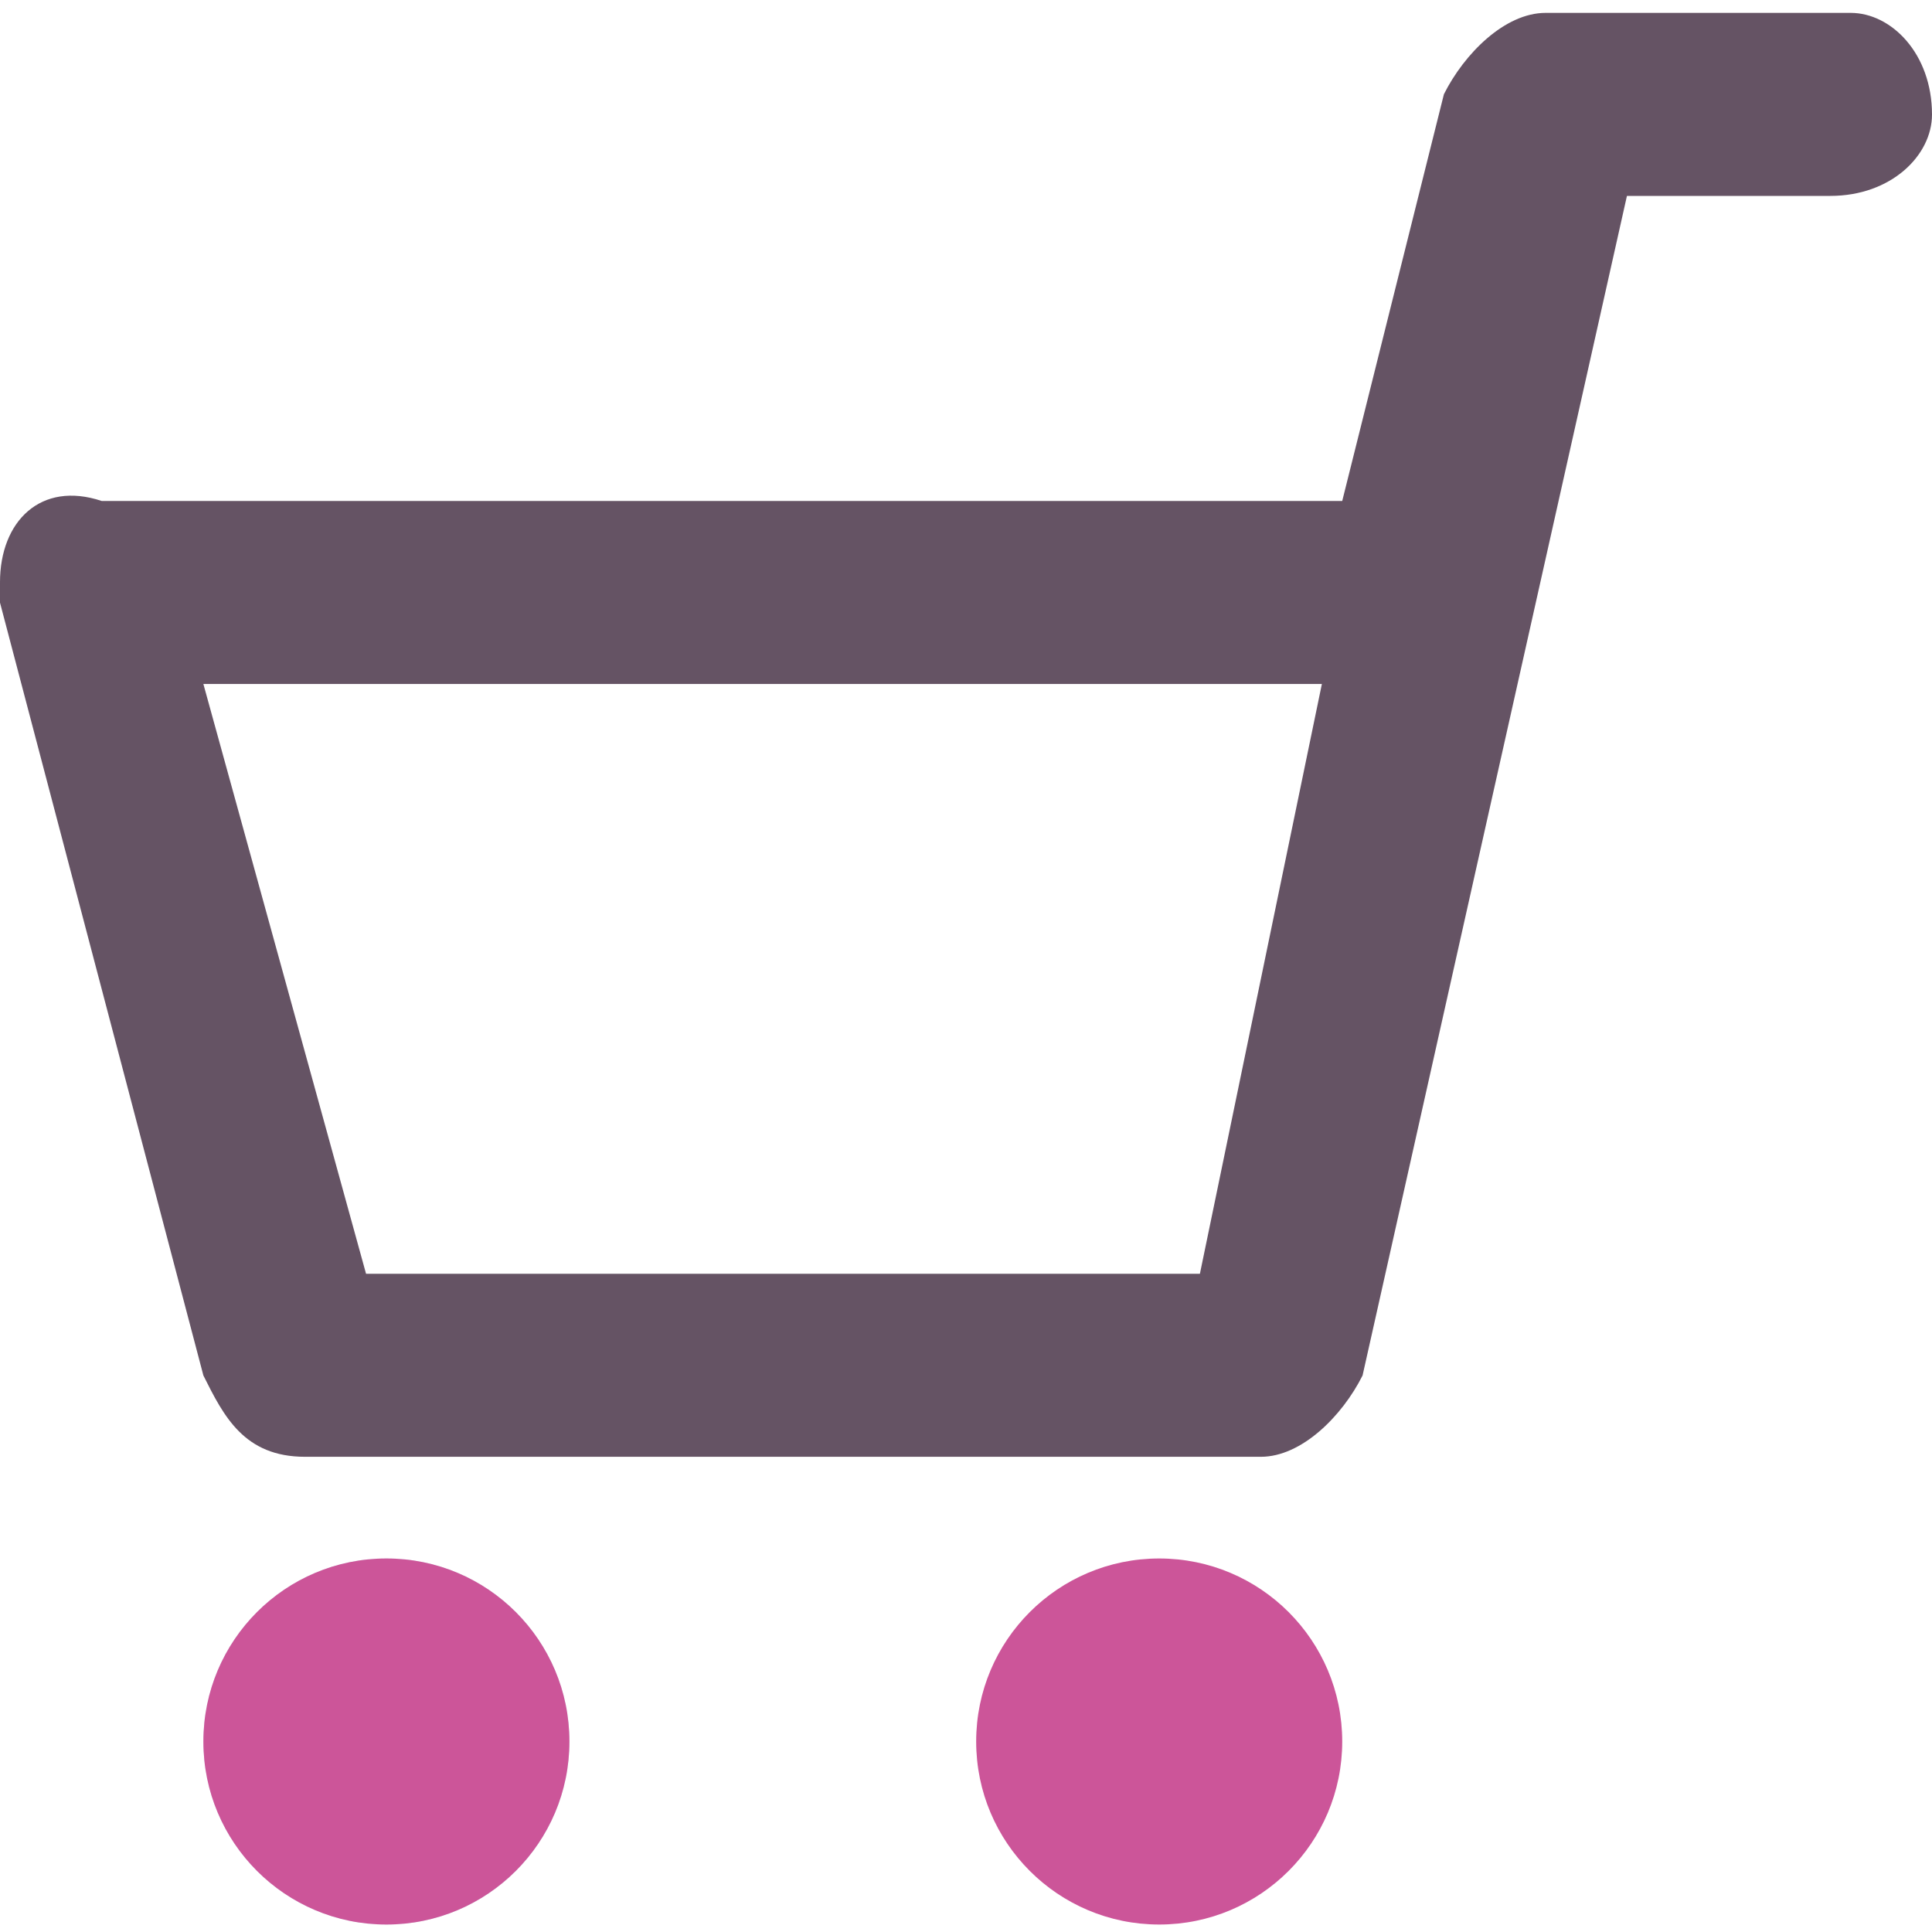
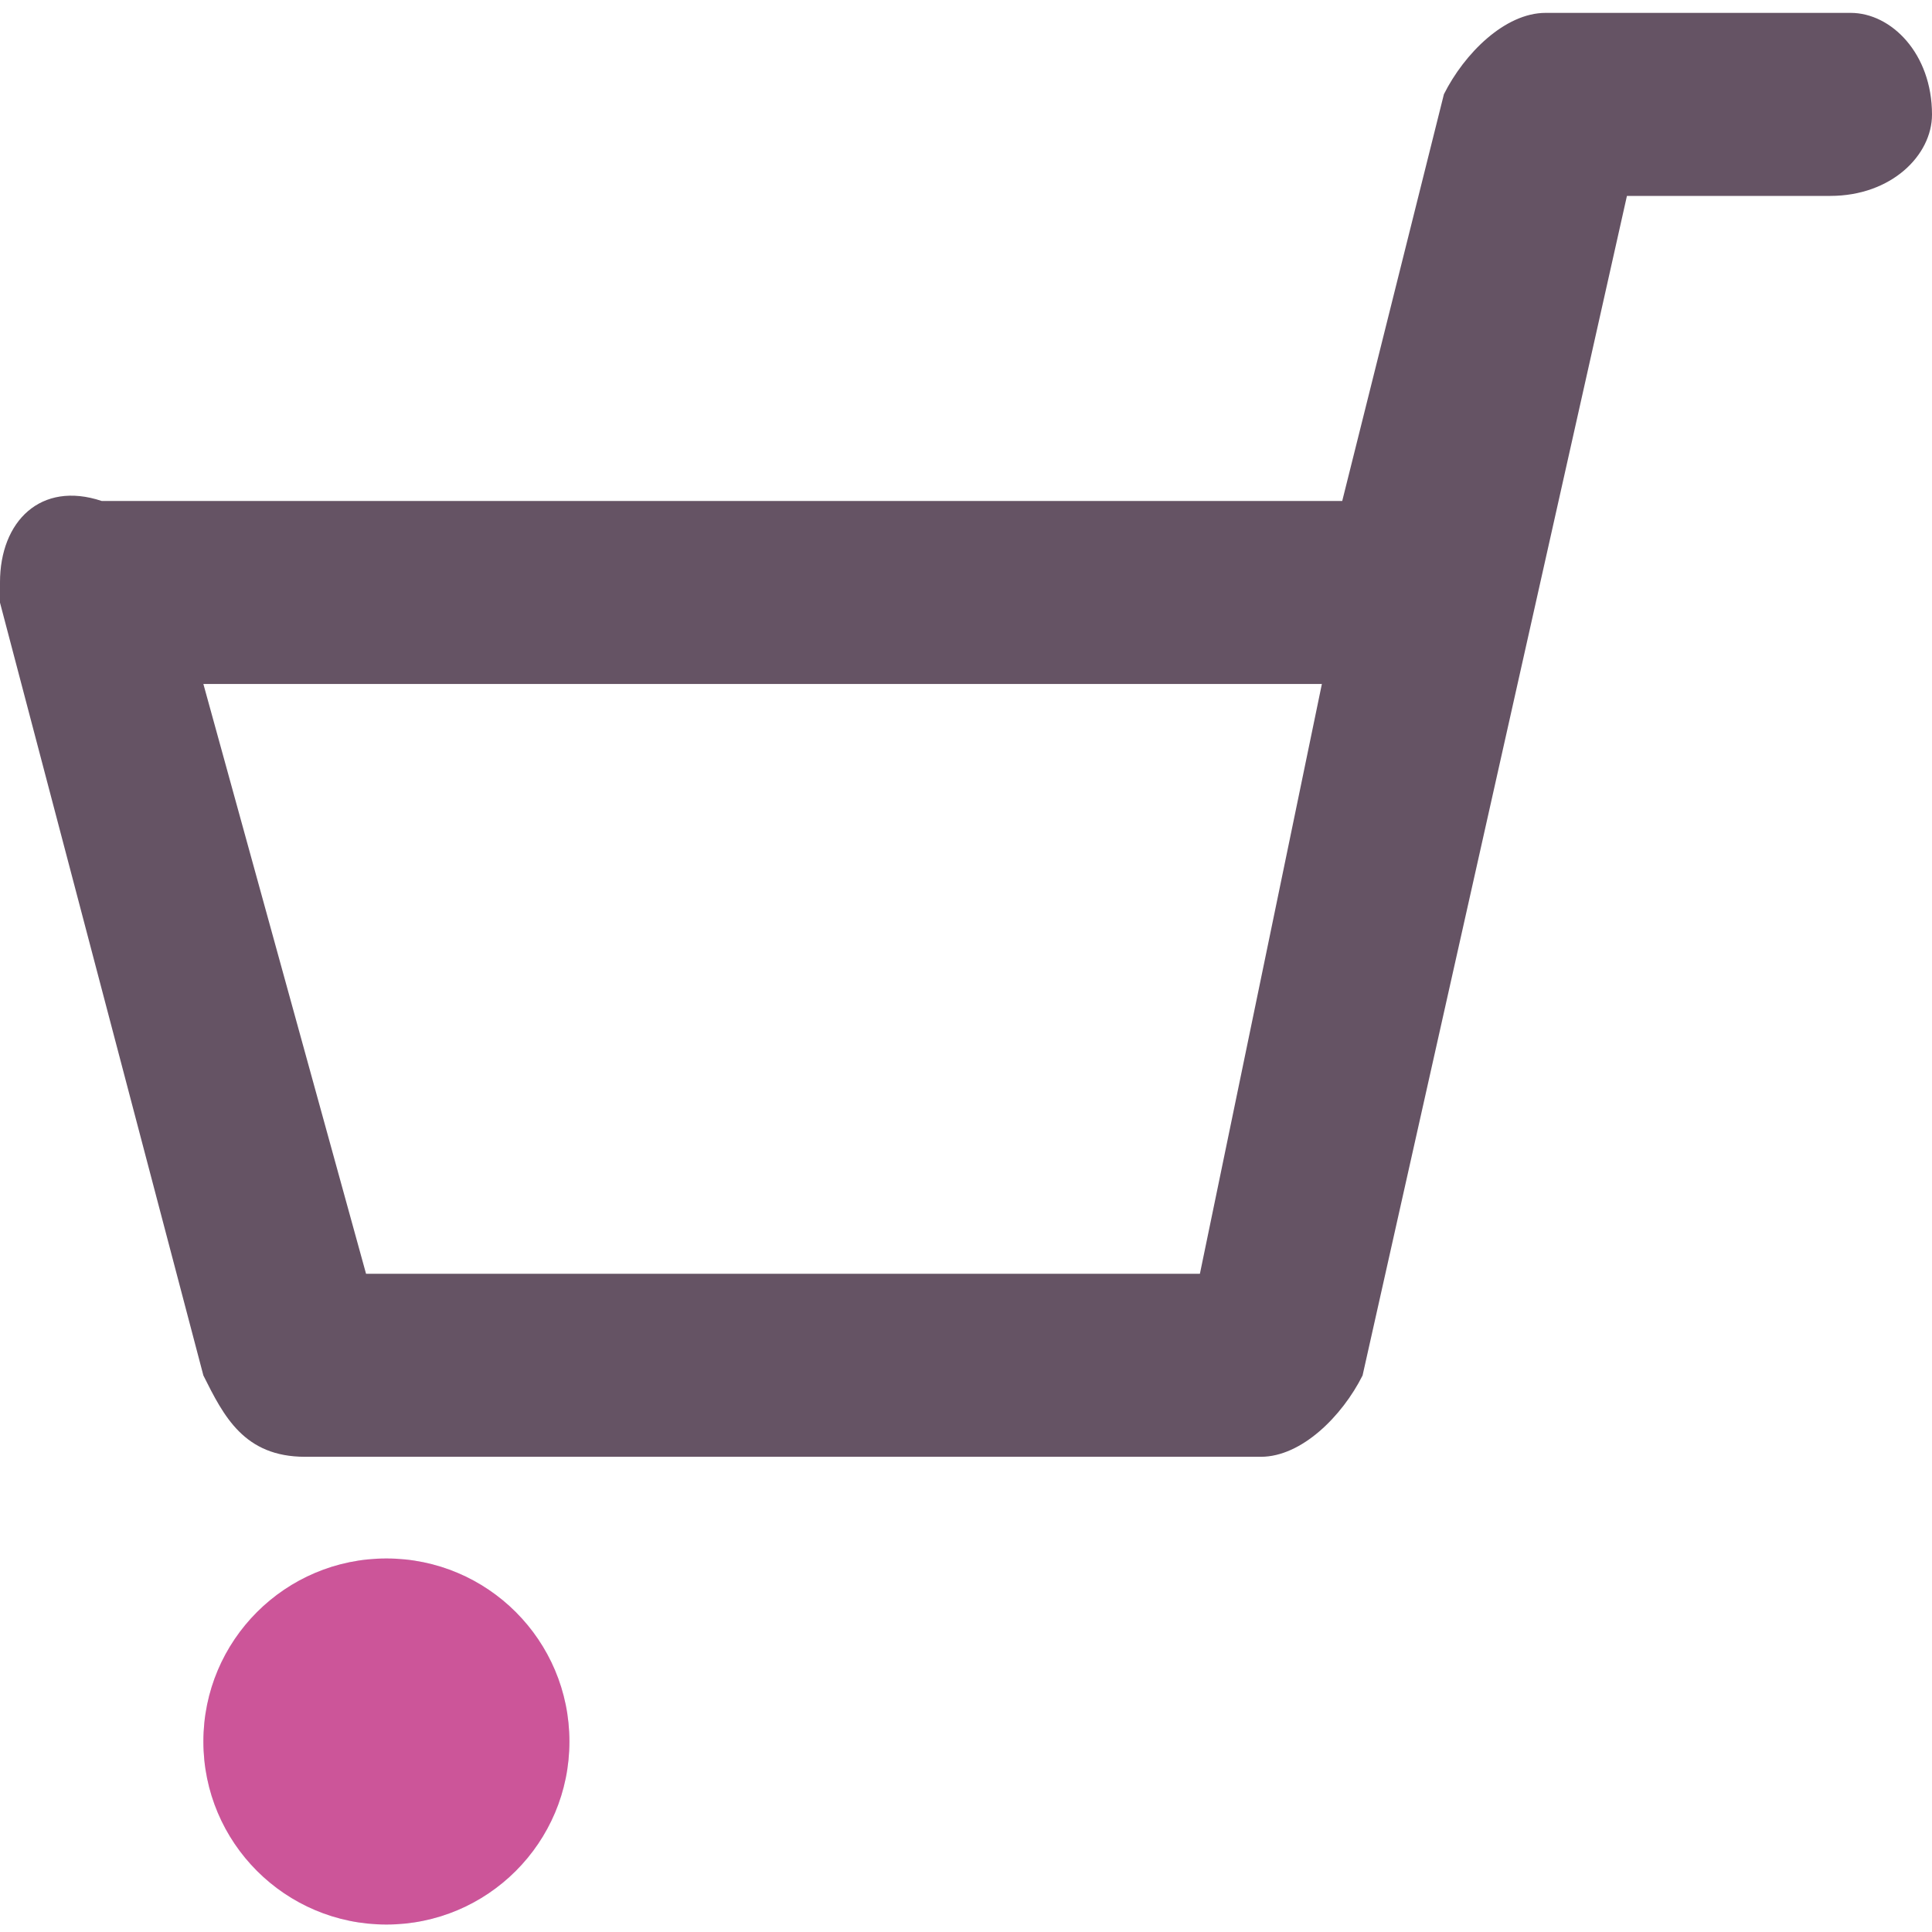
<svg xmlns="http://www.w3.org/2000/svg" xmlns:ns1="http://sodipodi.sourceforge.net/DTD/sodipodi-0.dtd" xmlns:ns2="http://www.inkscape.org/namespaces/inkscape" version="1.1" id="Vrstva_1" x="0px" y="0px" viewBox="0 0 30 30" xml:space="preserve" ns1:docname="cart-empty.svg" width="30" height="30" ns2:version="1.1 (ce6663b3b7, 2021-05-25)">
  <defs id="defs15" />
  <ns1:namedview pagecolor="#ffffff" bordercolor="#666666" borderopacity="1" objecttolerance="10" gridtolerance="10" guidetolerance="10" ns2:pageopacity="0" ns2:pageshadow="2" ns2:window-width="1848" ns2:window-height="1016" id="namedview13" showgrid="false" ns2:zoom="11.8" ns2:cx="36.652542" ns2:cy="16.737288" ns2:window-x="1992" ns2:window-y="27" ns2:window-maximized="1" ns2:current-layer="Vrstva_1" ns2:pagecheckerboard="0" width="30px" />
  <style type="text/css" id="style2">
	.st0{fill:#d8ebf7;}
</style>
  <title id="title4">Ikona_kosik</title>
  <ellipse class="st0" cx="6" cy="27.042" id="circle6" style="fill:#d8ebf7;stroke-width:3.158" rx="2.842" ry="2.842" />
-   <ellipse class="st0" cx="18" cy="27.042" id="circle8" style="fill:#cc5599;fill-opacity:1;stroke-width:3.158" rx="2.842" ry="2.842" />
  <path class="st0" d="m 28.737,0.2 c 0,0 -0.316,0 0,0 H 24 c -0.632,0 -1.263,0.632 -1.579,1.263 L 20.842,7.779 H 1.579 C 0.632,7.463 0,8.095 0,9.042 c 0,0 0,0.316 0,0.316 L 3.158,21.358 c 0.316,0.632 0.632,1.263 1.579,1.263 H 19.579 c 0.632,0 1.263,-0.632 1.579,-1.263 L 25.263,3.042 h 3.158 C 29.368,3.042 30,2.411 30,1.779 30,0.832 29.368,0.2 28.737,0.2 Z M 18.632,19.779 H 5.684 L 3.158,10.621 H 20.526 Z" id="path10" ns2:connector-curvature="0" style="fill:#655364;fill-opacity:1;stroke-width:3.158" />
  <ellipse id="circle3690" cy="27.042" cx="6" class="st0" style="fill:#cc5599;fill-opacity:1;stroke-width:3.158" rx="2.842" ry="2.842" />
</svg>